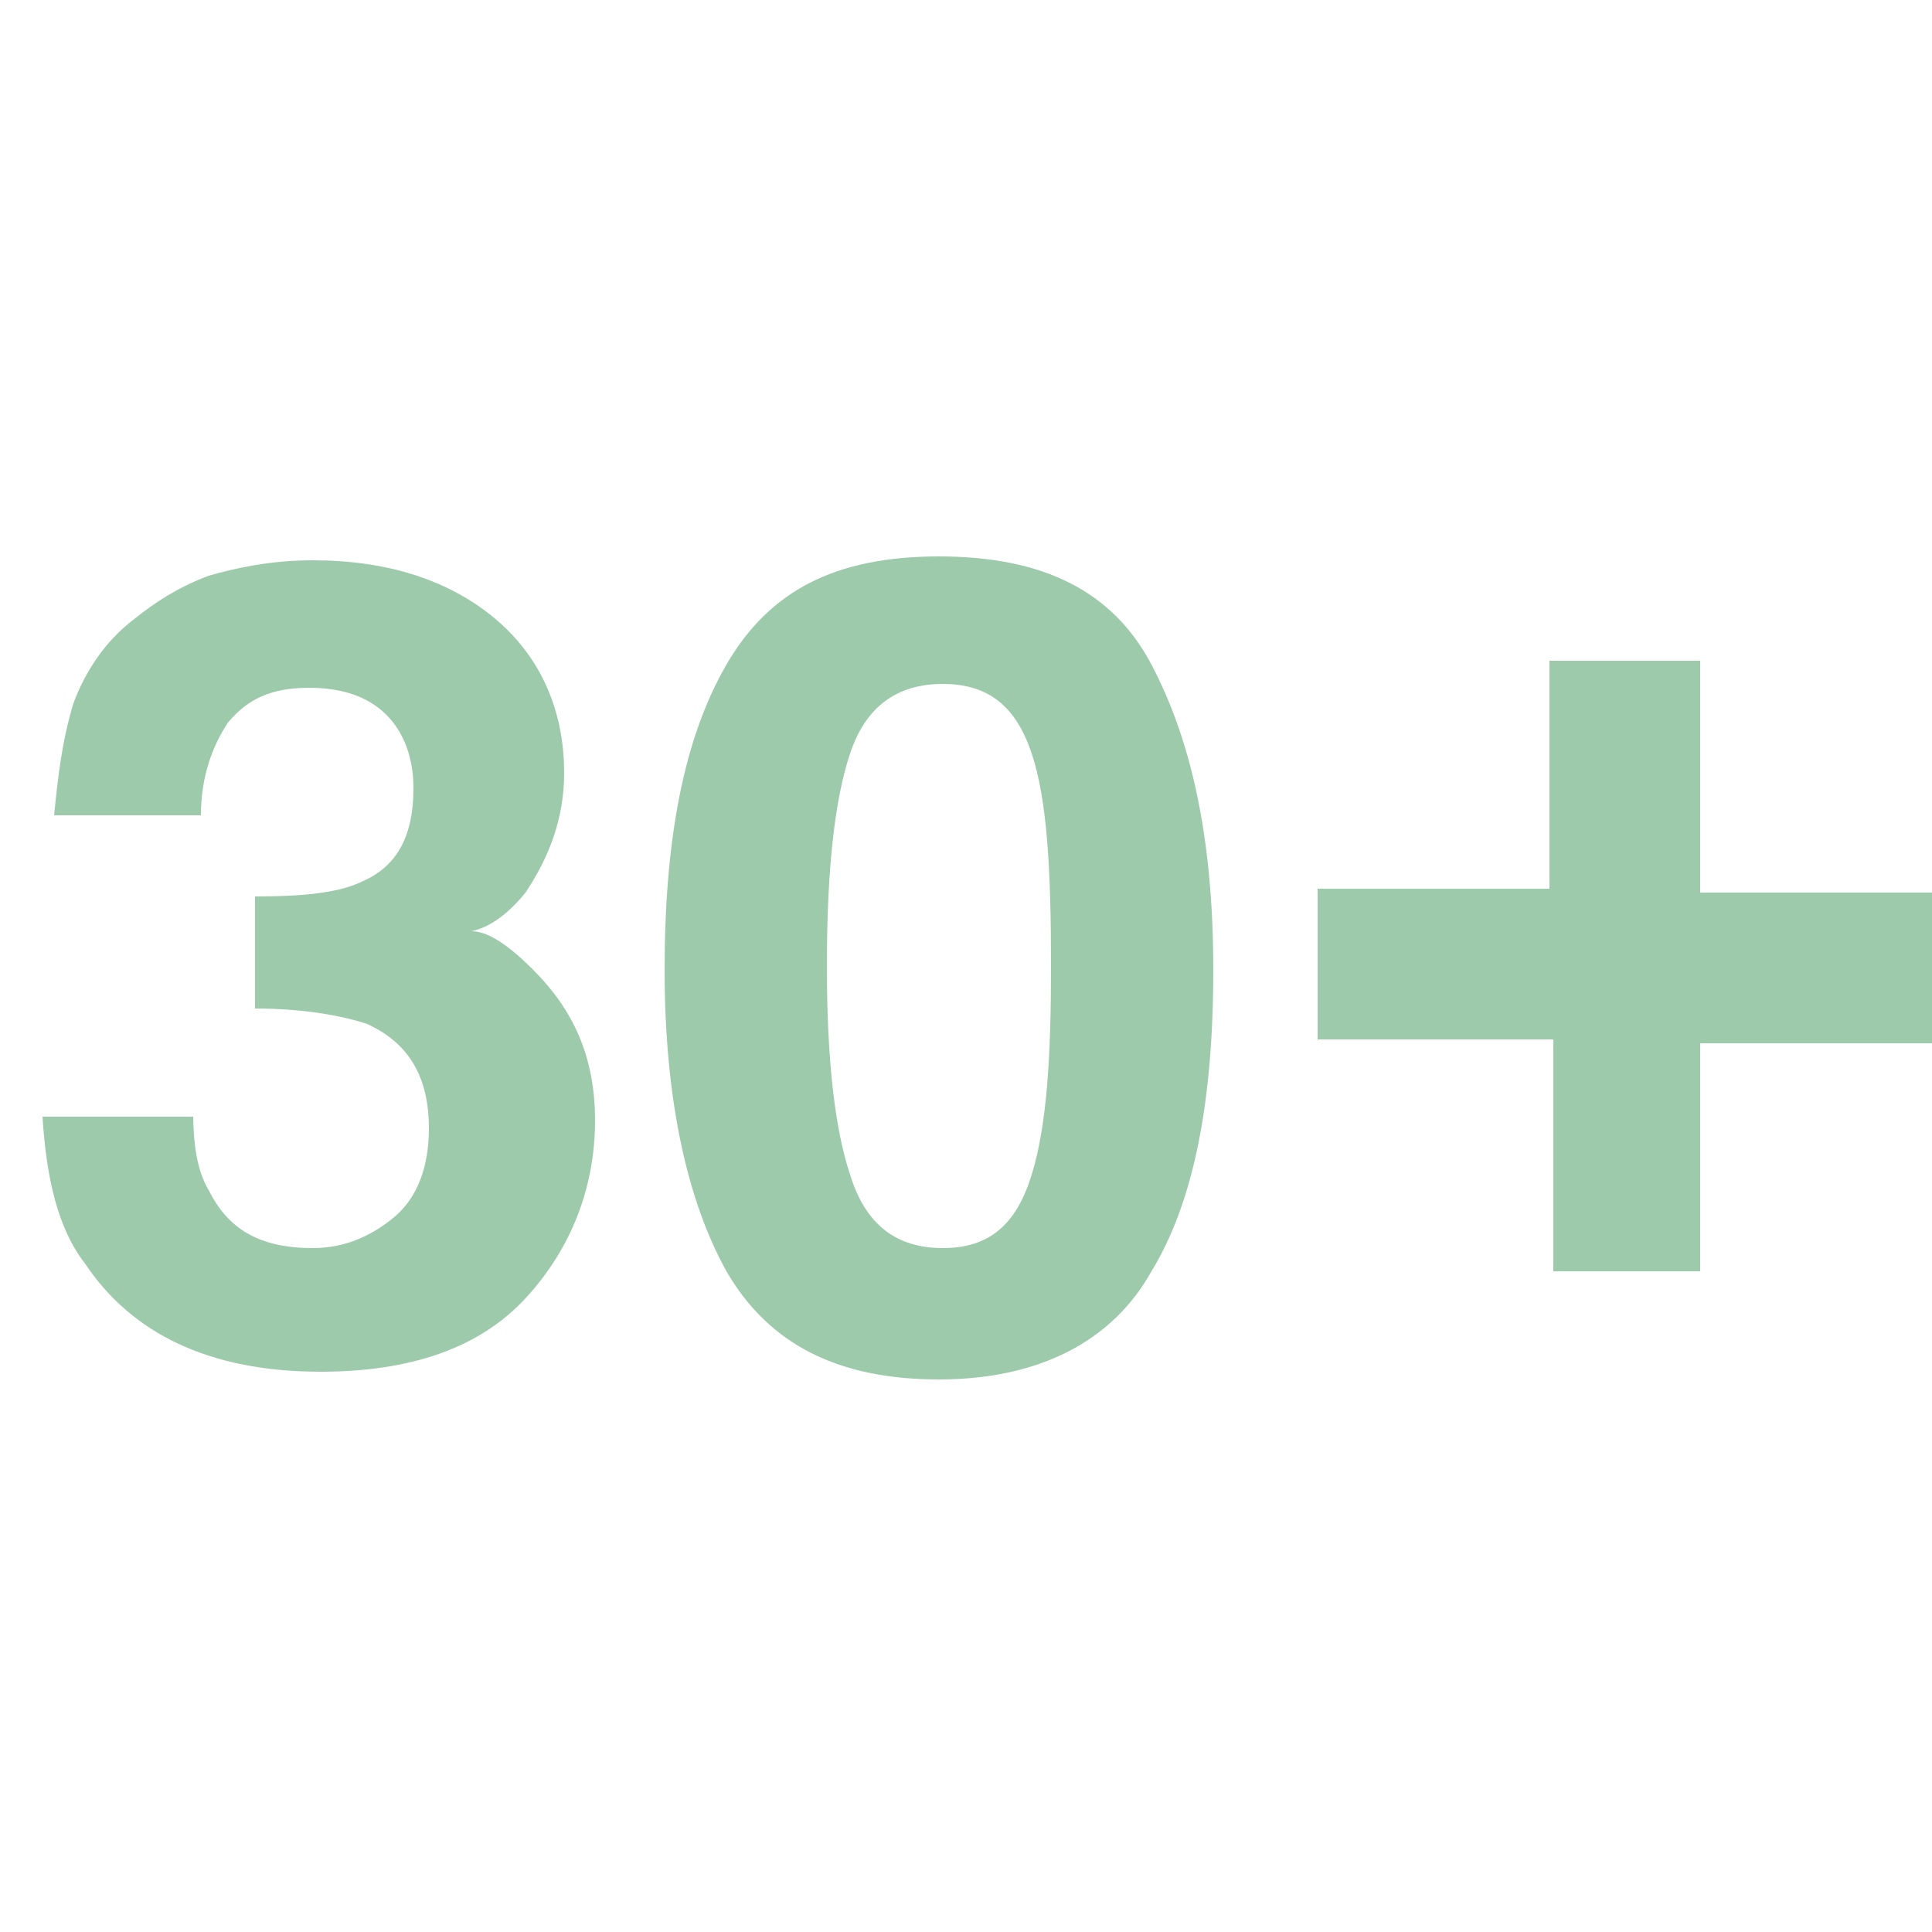
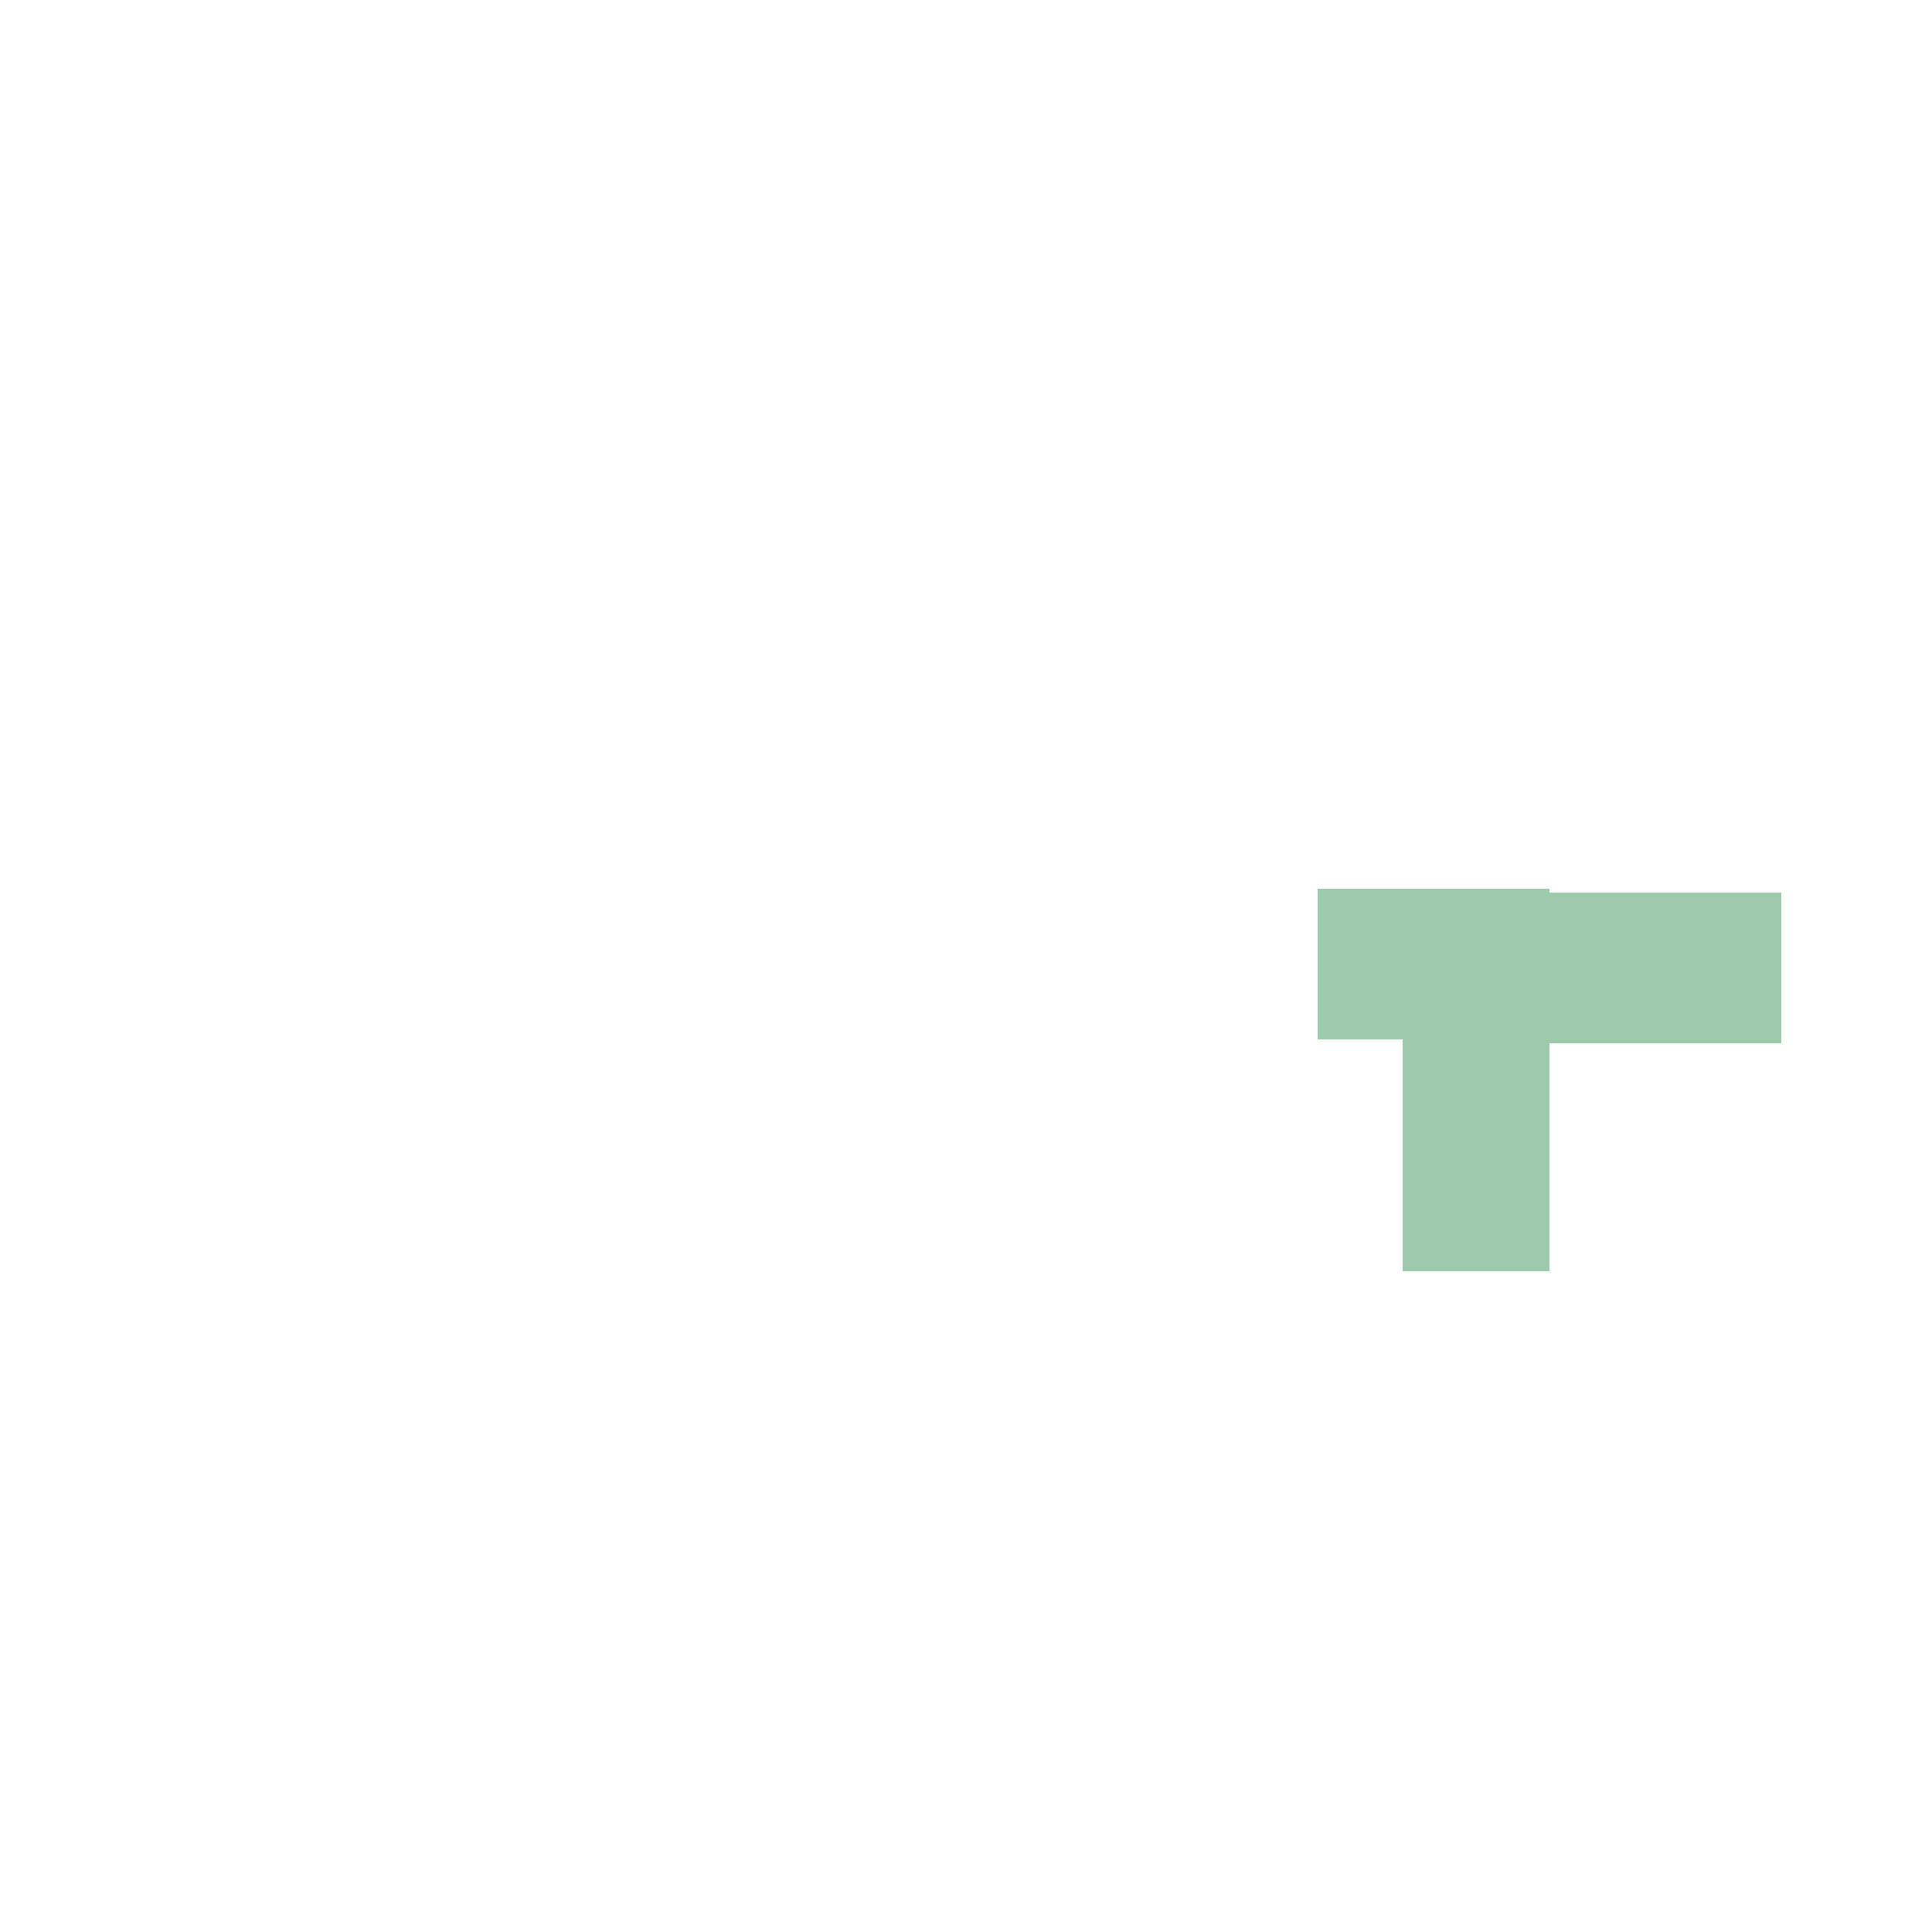
<svg xmlns="http://www.w3.org/2000/svg" version="1.1" id="圖層_1" x="0px" y="0px" viewBox="0 0 50 50" style="enable-background:new 0 0 50 50;" xml:space="preserve">
  <style type="text/css">
	.st0{fill:#9ECAAC;}
</style>
  <g>
-     <path class="st0" d="M5,28.8c0,0.8,0.1,1.5,0.4,2c0.5,1,1.3,1.5,2.7,1.5c0.8,0,1.5-0.3,2.1-0.8c0.6-0.5,0.9-1.3,0.9-2.3   c0-1.3-0.5-2.2-1.6-2.7c-0.6-0.2-1.6-0.4-2.9-0.4v-2.9c1.3,0,2.2-0.1,2.8-0.4c0.9-0.4,1.3-1.2,1.3-2.4c0-0.7-0.2-1.4-0.7-1.9   C9.5,18,8.8,17.8,8,17.8c-1,0-1.6,0.3-2.1,0.9c-0.4,0.6-0.7,1.4-0.7,2.4H1.4c0.1-1,0.2-1.9,0.5-2.9c0.3-0.8,0.8-1.6,1.6-2.2   c0.5-0.4,1.1-0.8,1.9-1.1c0.7-0.2,1.6-0.4,2.7-0.4c1.9,0,3.5,0.5,4.7,1.5c1.2,1,1.8,2.4,1.8,4c0,1.2-0.4,2.2-1,3.1   c-0.4,0.5-0.9,0.9-1.4,1c0.4,0,0.9,0.3,1.6,1c1,1,1.6,2.2,1.6,3.9c0,1.7-0.6,3.3-1.8,4.6c-1.2,1.3-3,1.9-5.3,1.9   c-2.9,0-4.9-1-6.1-2.8c-0.7-0.9-1-2.2-1.1-3.8H5z" />
-     <path class="st0" d="M29.8,17.2c1,1.9,1.6,4.4,1.6,7.9c0,3.4-0.5,6-1.6,7.8c-1,1.8-2.9,2.8-5.5,2.8s-4.4-0.9-5.5-2.8   c-1-1.8-1.6-4.4-1.6-7.8s0.5-6,1.6-7.9s2.8-2.8,5.5-2.8S28.8,15.3,29.8,17.2z M22,30.4c0.4,1.3,1.2,1.9,2.4,1.9   c1.2,0,1.9-0.6,2.3-1.9s0.5-3.1,0.5-5.4c0-2.5-0.1-4.3-0.5-5.5c-0.4-1.2-1.1-1.8-2.3-1.8c-1.2,0-2,0.6-2.4,1.8   c-0.4,1.2-0.6,3-0.6,5.5C21.4,27.4,21.6,29.2,22,30.4z" />
-   </g>
+     </g>
  <g>
-     <path class="st0" d="M34.1,26.8V23h6v-5.9H44v6h6V27h-6v5.9h-3.8v-6H34.1z" />
+     <path class="st0" d="M34.1,26.8V23h6v-5.9v6h6V27h-6v5.9h-3.8v-6H34.1z" />
  </g>
</svg>